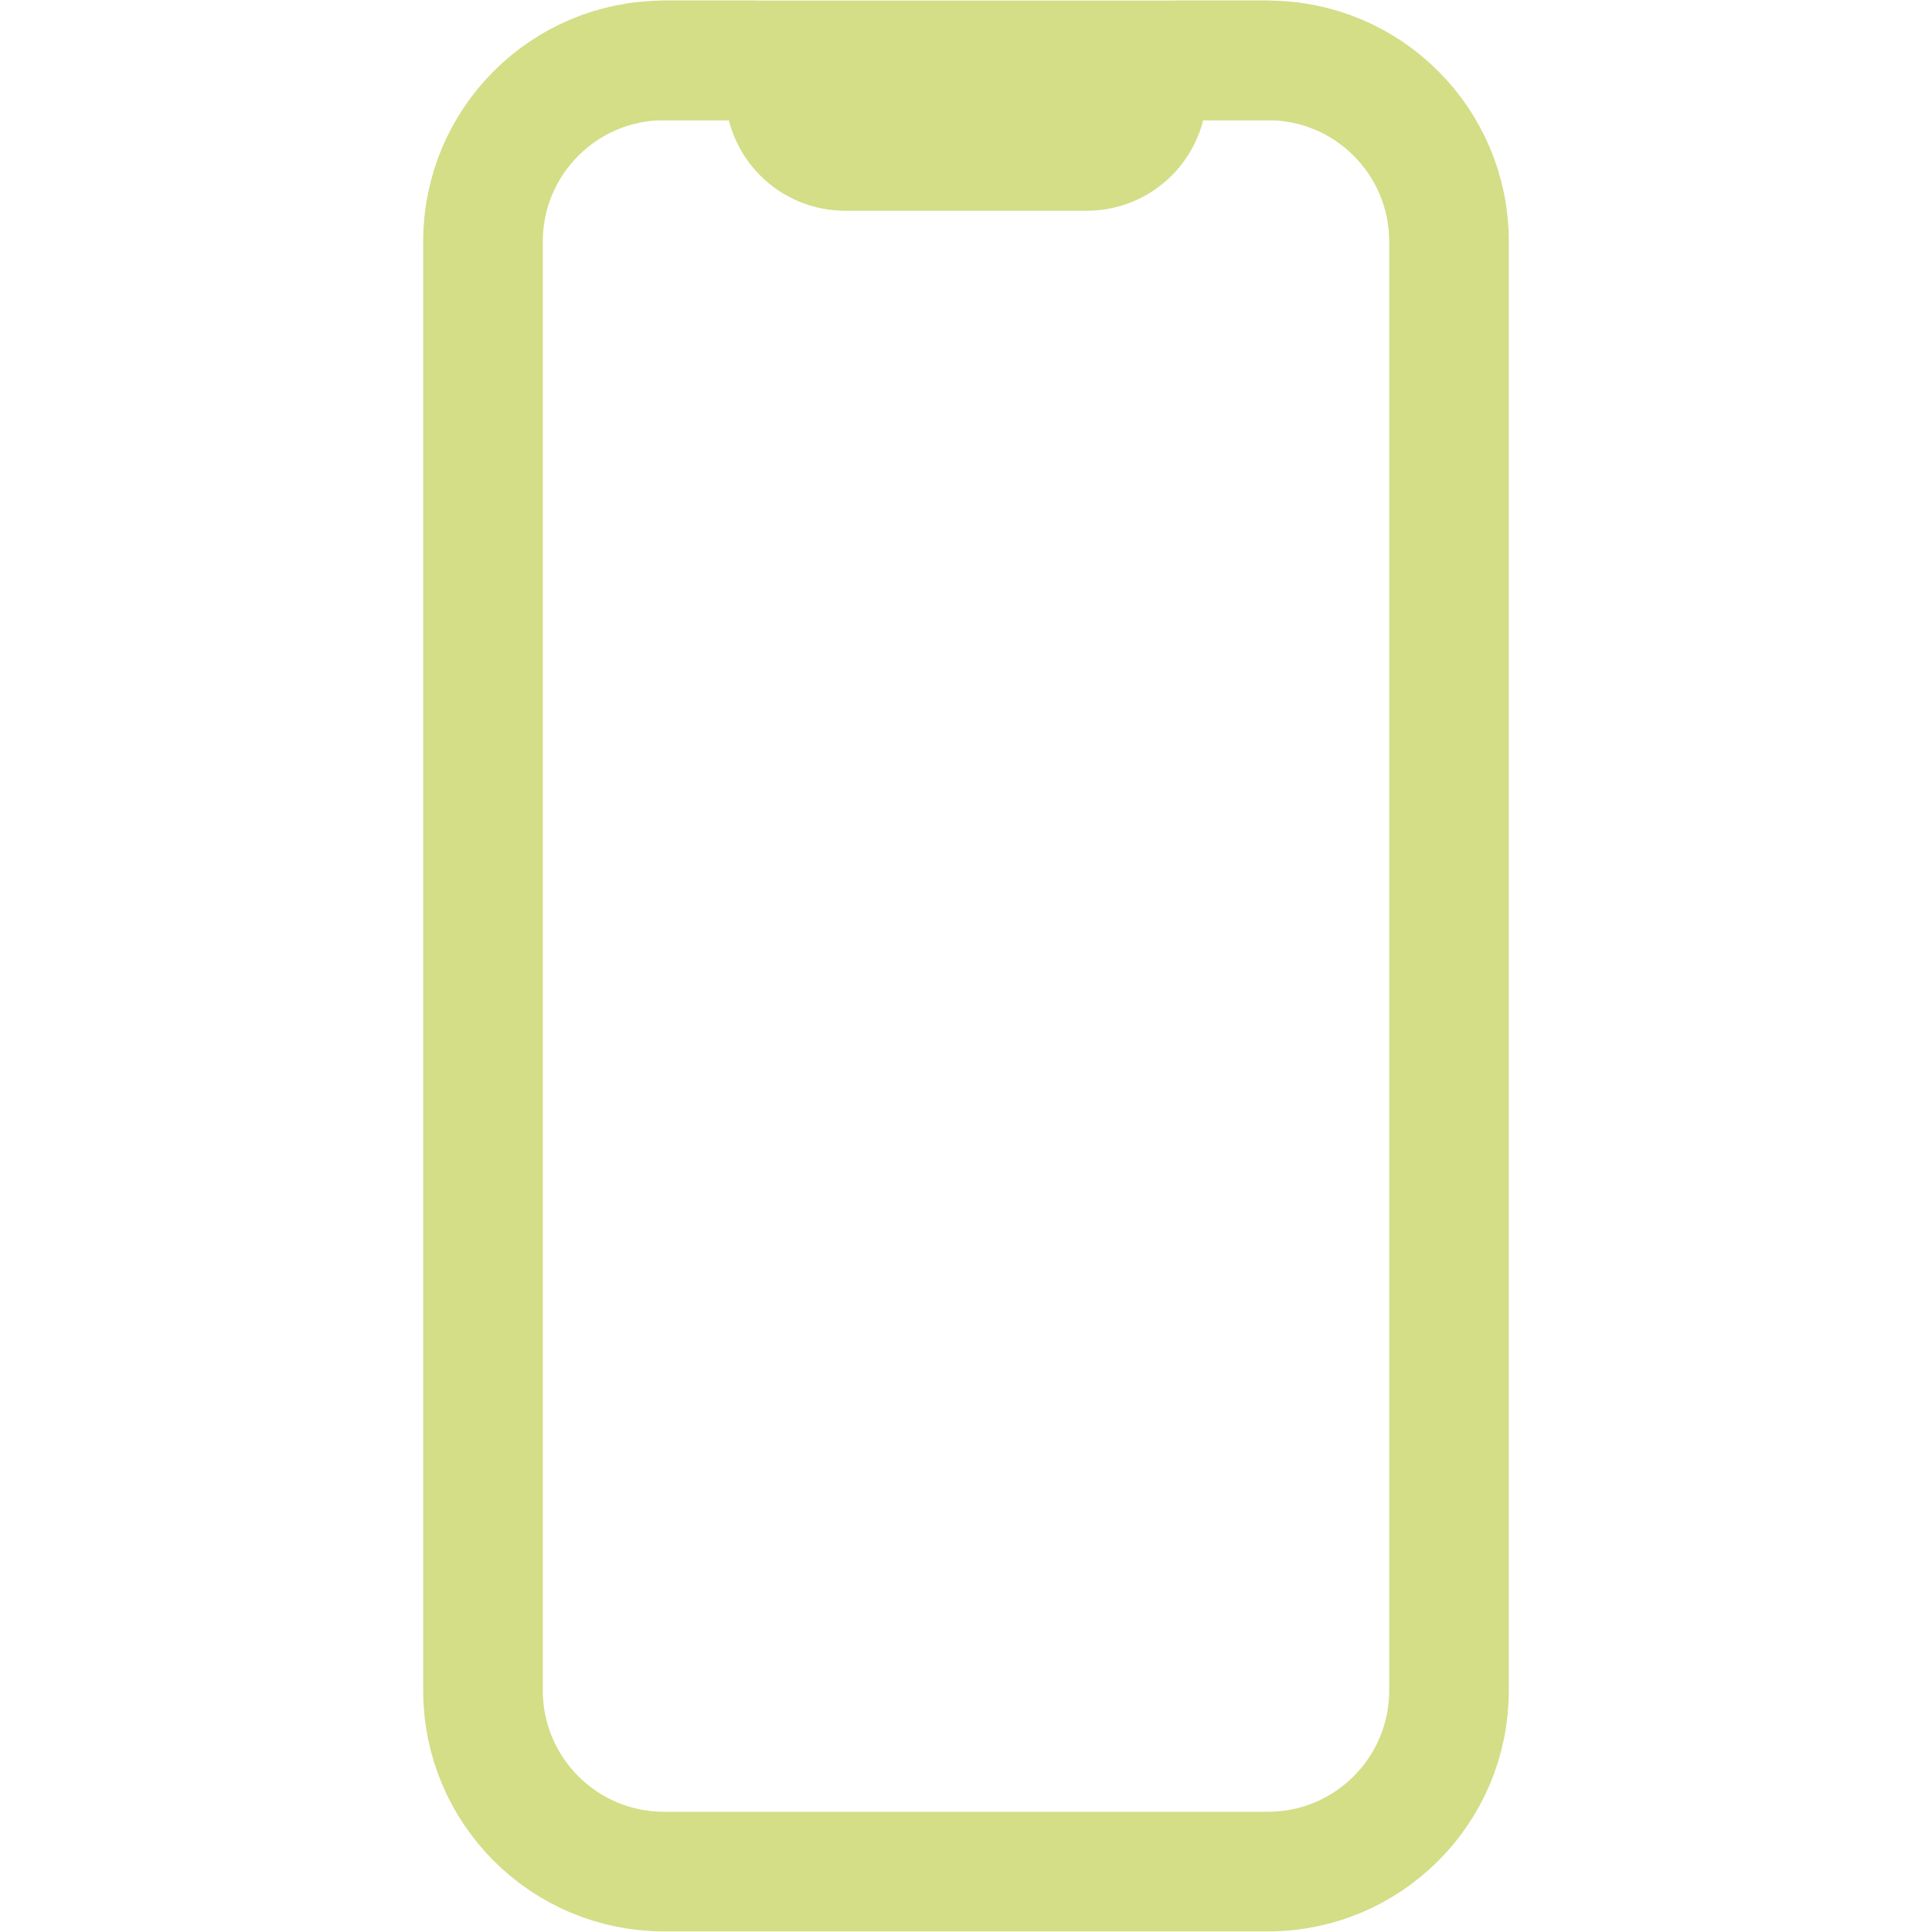
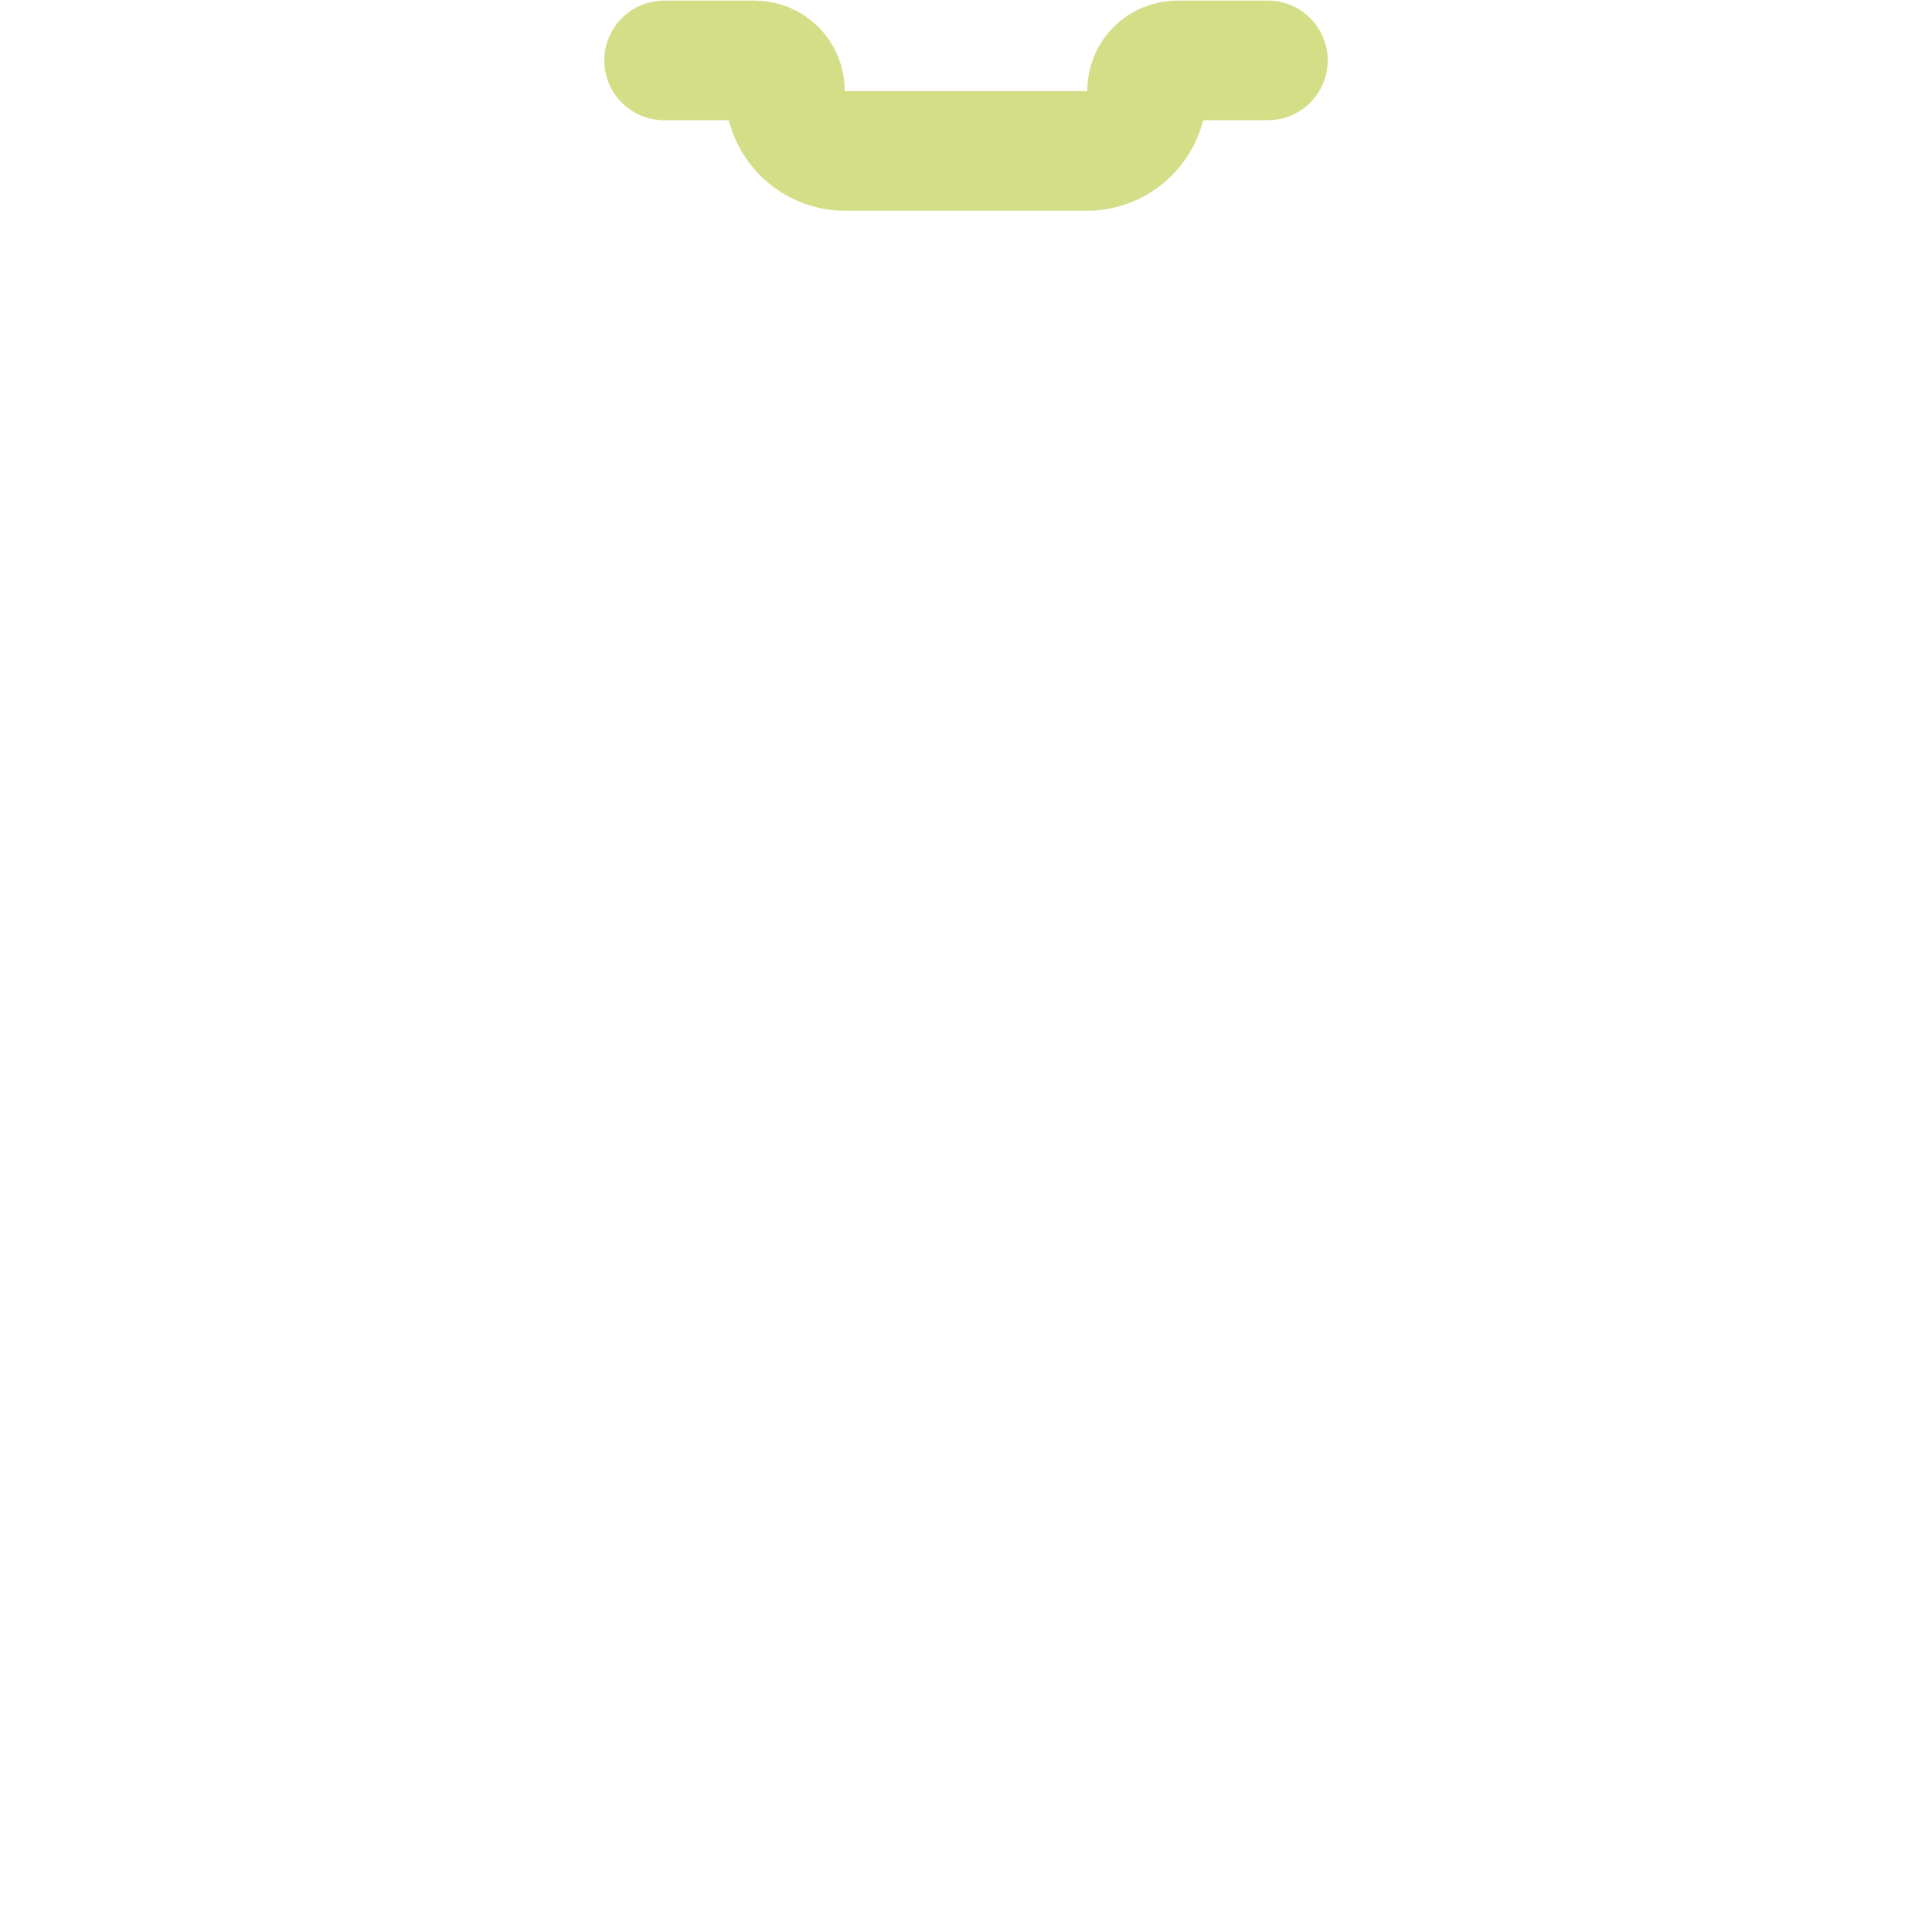
<svg xmlns="http://www.w3.org/2000/svg" width="38" height="38" viewBox="0 0 38 38" fill="none">
-   <path d="M24.938 1.188H13.062C11.095 1.188 9.5 2.782 9.5 4.75V33.25C9.5 35.218 11.095 36.812 13.062 36.812H24.938C26.905 36.812 28.5 35.218 28.5 33.25V4.75C28.5 2.782 26.905 1.188 24.938 1.188Z" stroke="#D3DE87" stroke-width="2.353" stroke-linecap="round" stroke-linejoin="round" />
  <path d="M13.062 1.188H14.844C15.001 1.188 15.152 1.25 15.264 1.361C15.375 1.473 15.438 1.624 15.438 1.781C15.438 2.096 15.563 2.398 15.785 2.621C16.008 2.844 16.31 2.969 16.625 2.969H21.375C21.69 2.969 21.992 2.844 22.215 2.621C22.437 2.398 22.562 2.096 22.562 1.781C22.562 1.624 22.625 1.473 22.736 1.361C22.848 1.25 22.999 1.188 23.156 1.188H24.938" stroke="#D3DE87" stroke-width="2.353" stroke-linecap="round" stroke-linejoin="round" />
</svg>